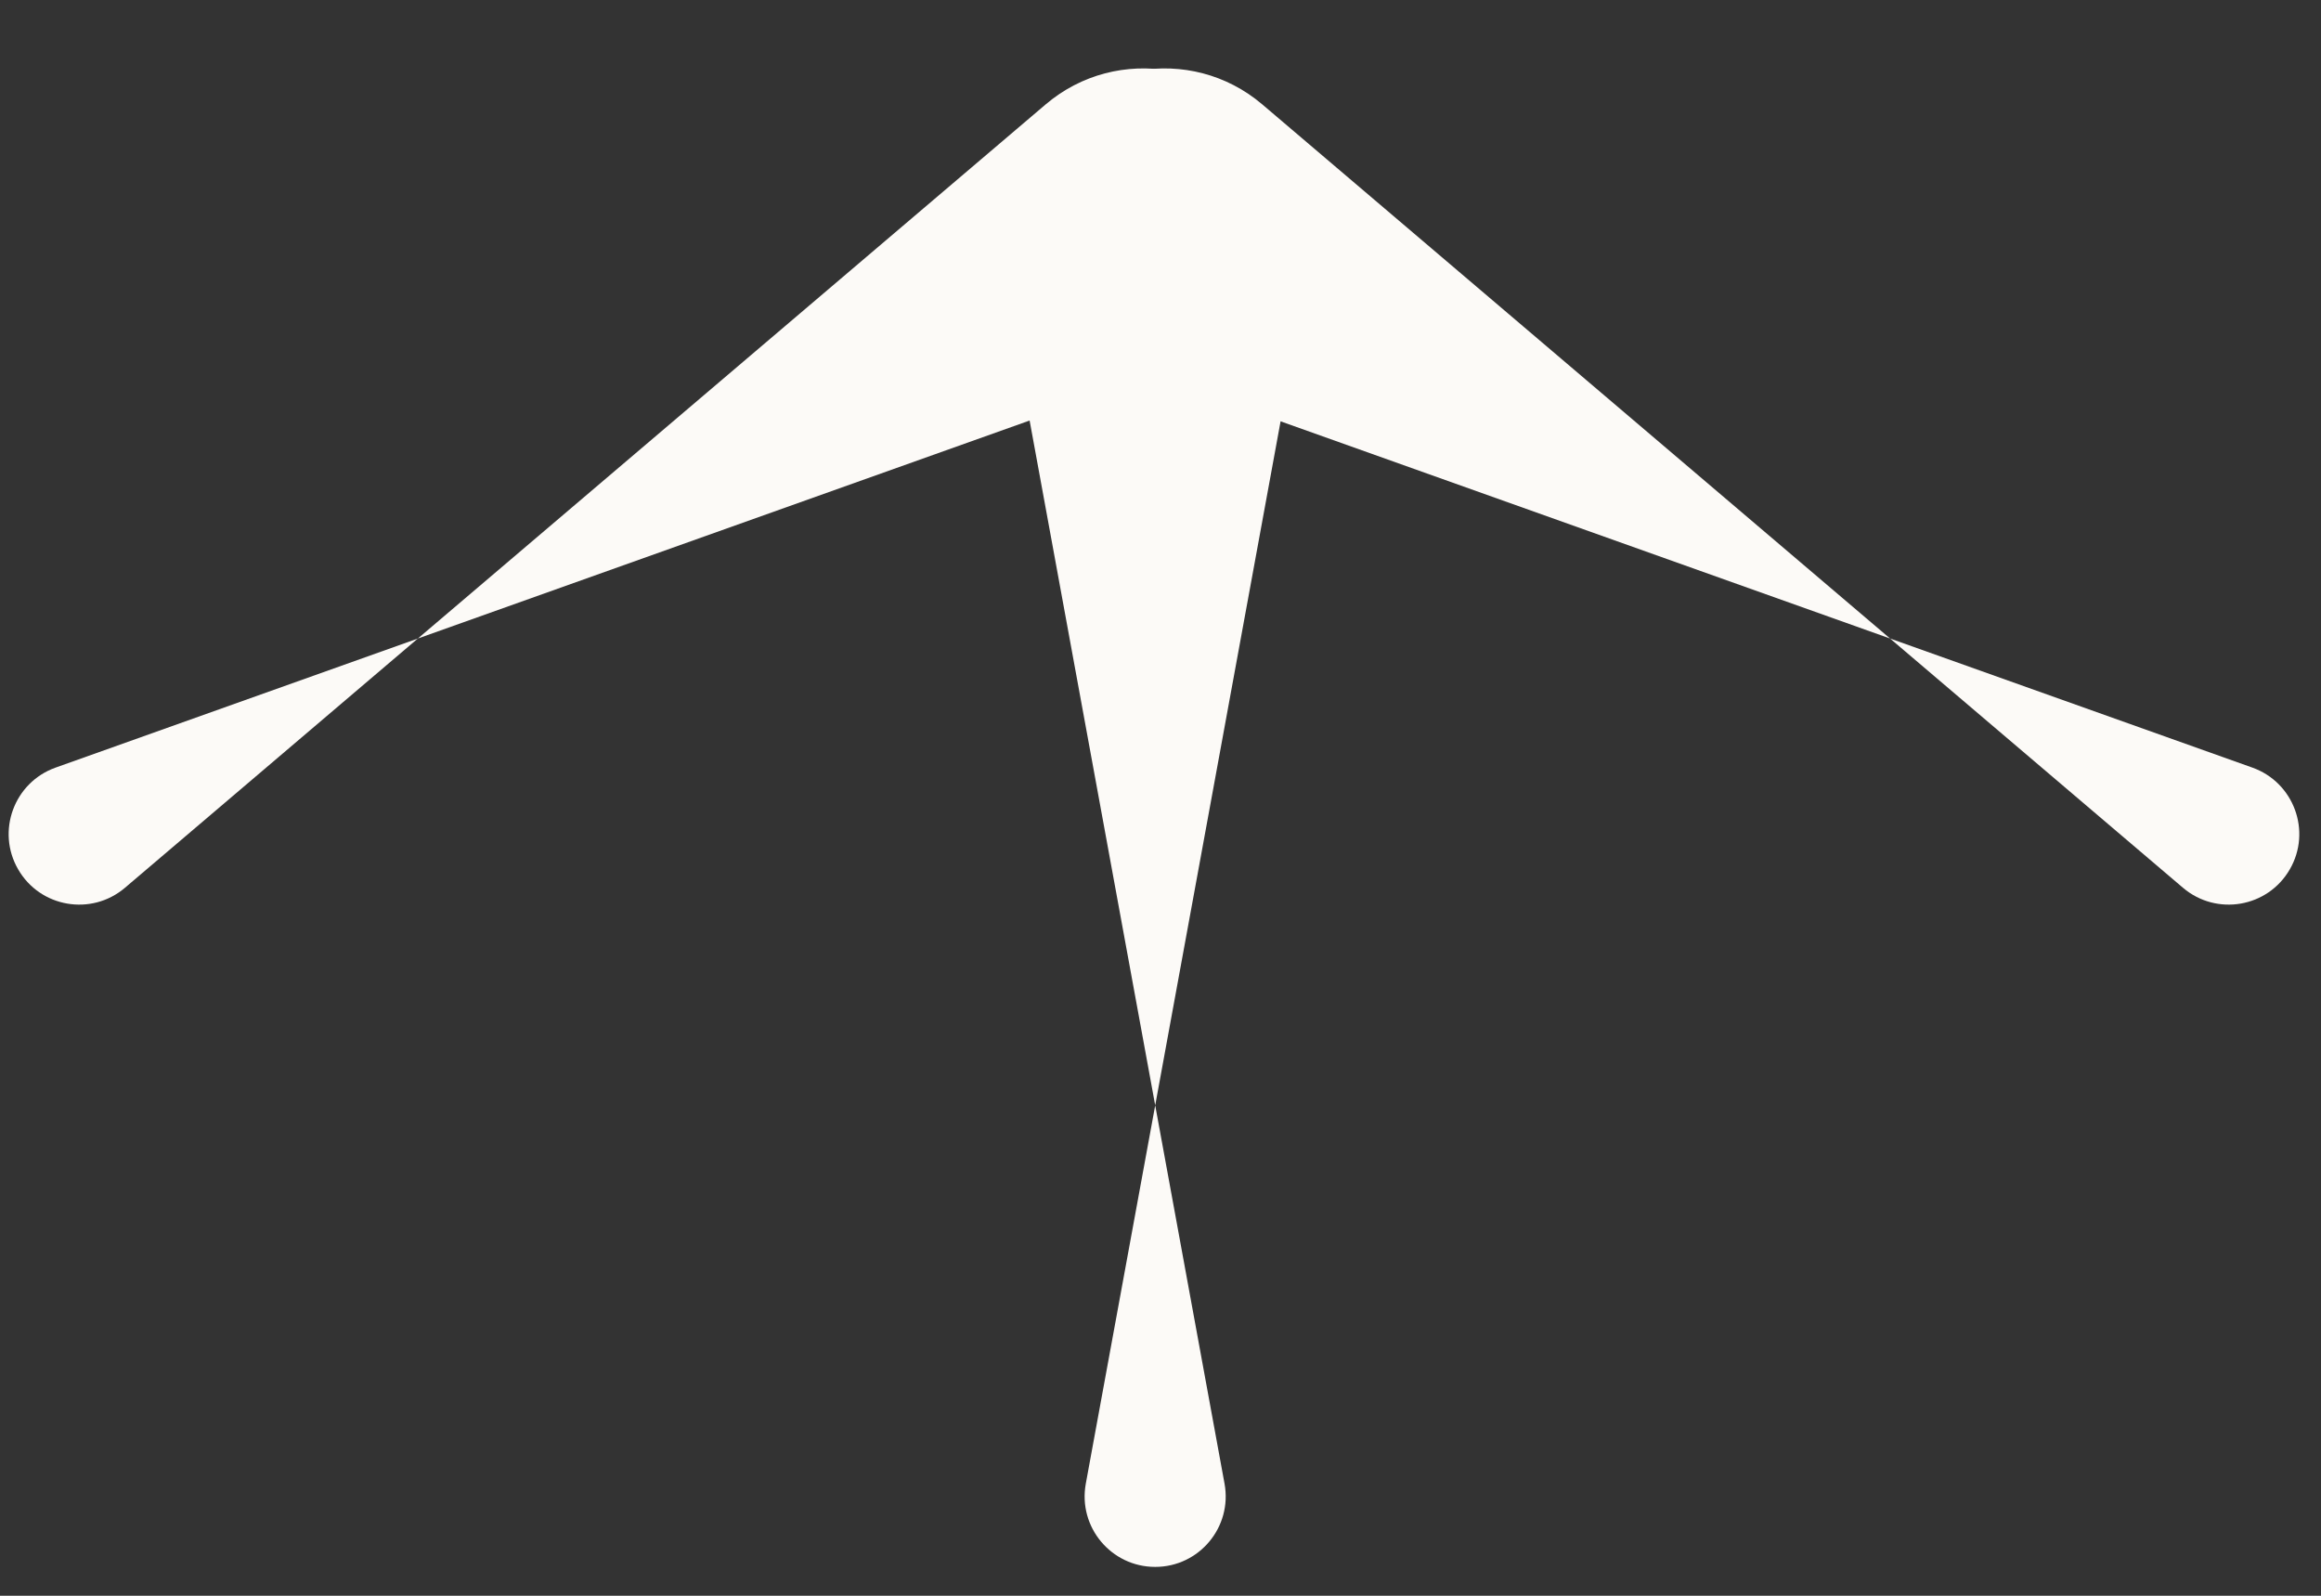
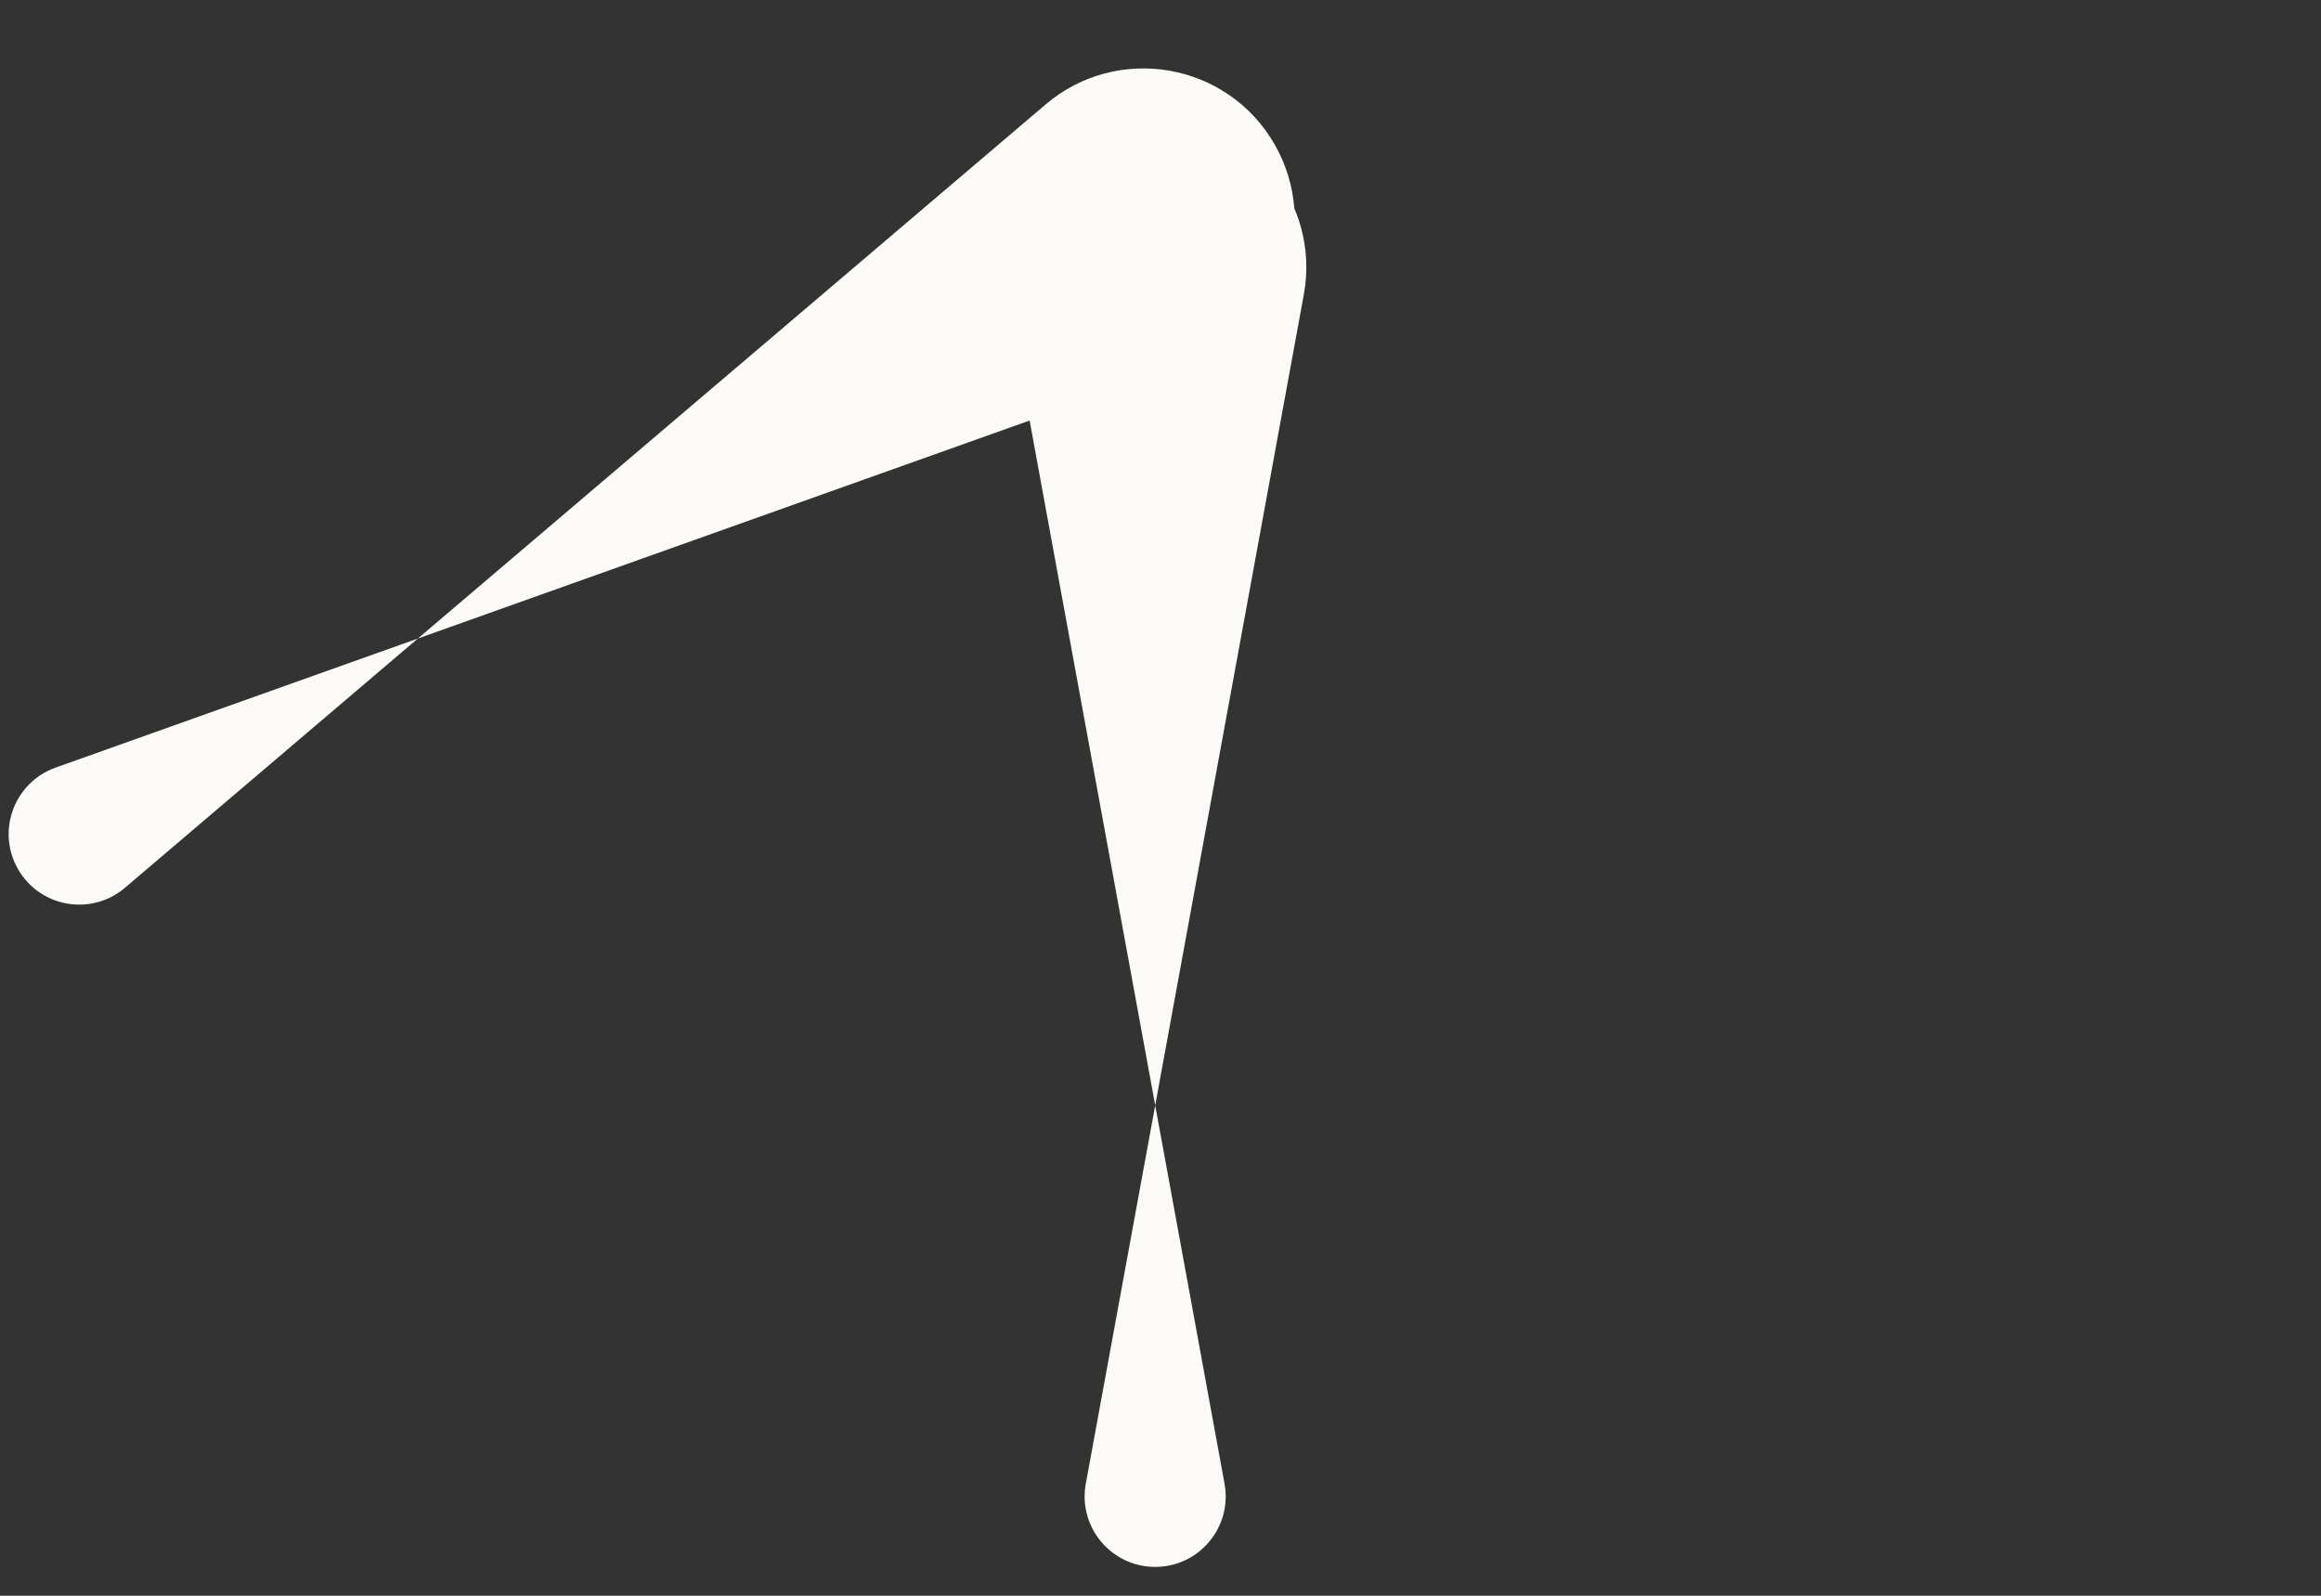
<svg xmlns="http://www.w3.org/2000/svg" width="32" height="22" viewBox="0 0 32 22" fill="none">
  <rect x="0" y="0" width="32" height="22" fill="#333333" stroke="none" />
  <path d="M5.761 8.803L16.465 4.989C17.691 4.553 18.221 3.112 17.57 1.985C16.92 0.859 15.407 0.597 14.416 1.44L5.761 8.803L0.765 10.583C0.194 10.787 -0.054 11.46 0.25 11.985C0.553 12.511 1.259 12.633 1.722 12.24L5.761 8.803Z" fill="#FCFAF7" />
-   <path d="M26.059 8.803L15.355 4.989C14.129 4.553 13.599 3.112 14.25 1.985C14.9 0.859 16.413 0.597 17.404 1.44L26.059 8.803L31.055 10.583C31.626 10.787 31.874 11.46 31.57 11.985C31.267 12.511 30.561 12.633 30.098 12.24L26.059 8.803Z" fill="#FCFAF7" />
  <path d="M15.927 15.239L13.877 4.061C13.643 2.782 14.626 1.602 15.927 1.602C17.228 1.602 18.21 2.782 17.976 4.061L15.927 15.239L16.883 20.455C16.992 21.052 16.534 21.602 15.927 21.602C15.319 21.602 14.861 21.052 14.97 20.455L15.927 15.239Z" fill="#FCFAF7" />
</svg>